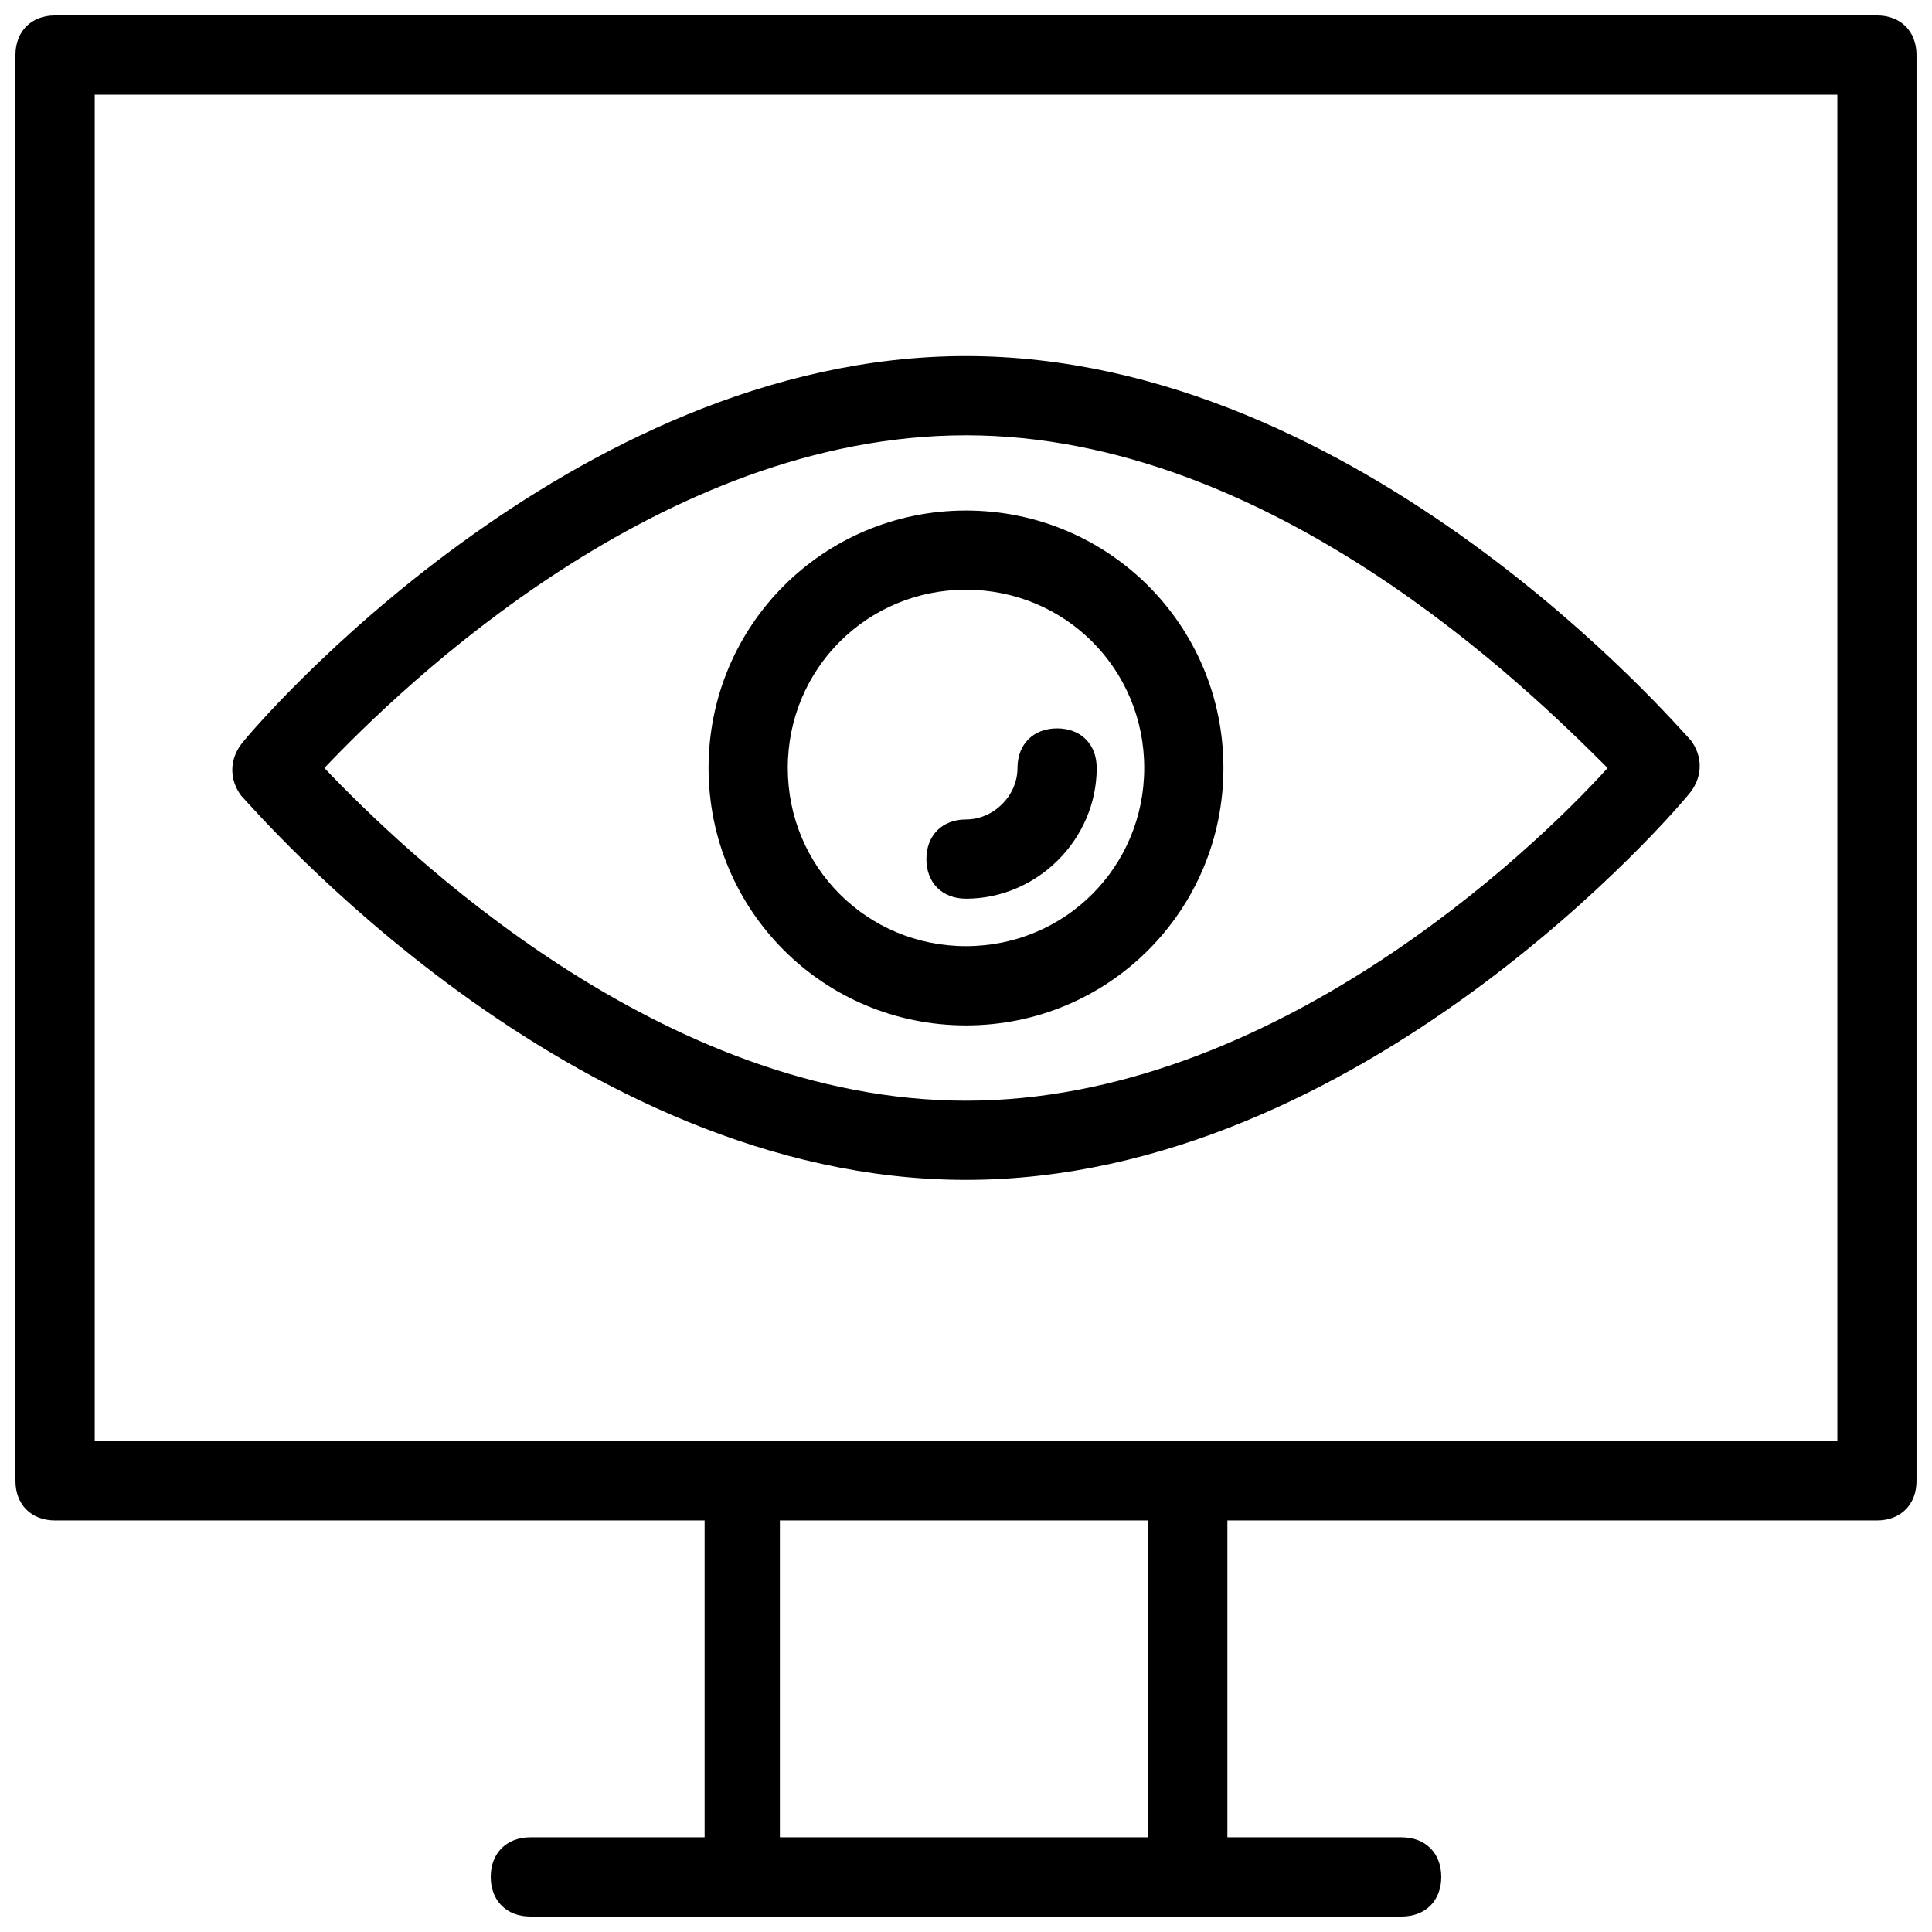
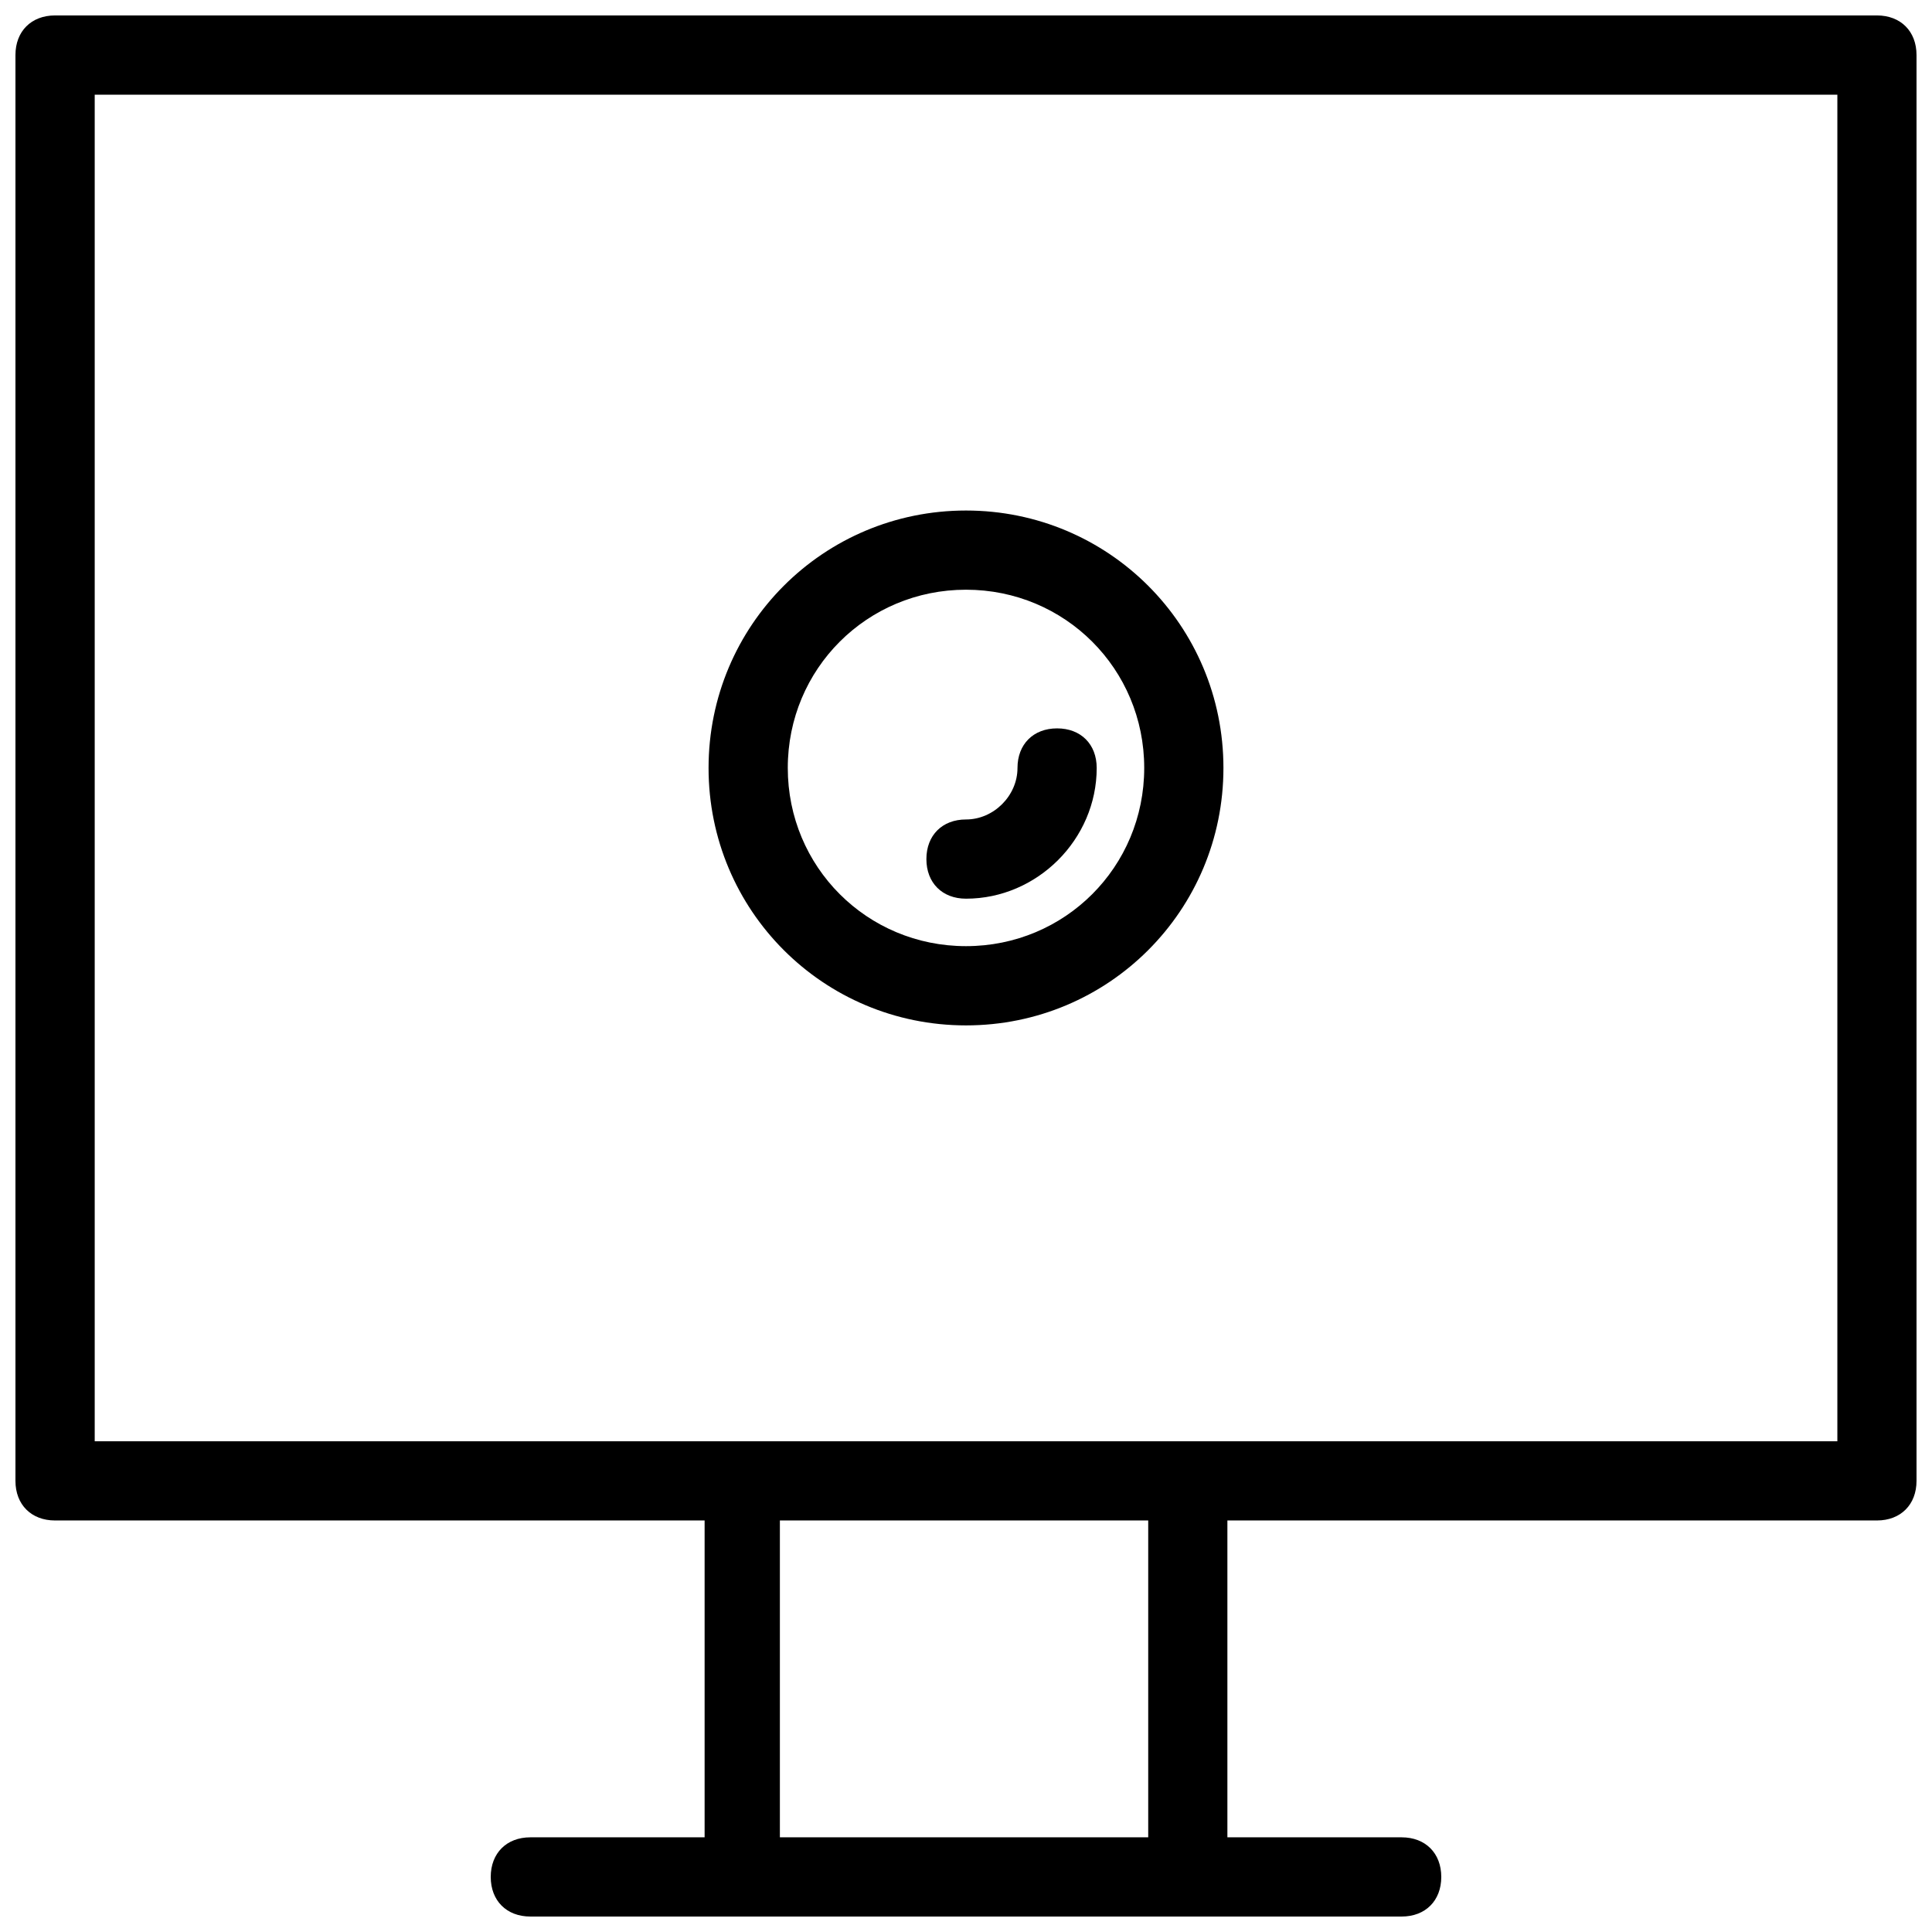
<svg xmlns="http://www.w3.org/2000/svg" width="800px" height="800px" version="1.1" viewBox="144 144 512 512">
  <defs>
    <clipPath id="a">
      <path d="m148.09 148.09h503.81v503.81h-503.81z" />
    </clipPath>
  </defs>
  <g clip-path="url(#a)">
    <path d="m641.41 148.09h-482.82c-6.297 0-10.496 4.199-10.496 10.496v377.86c0 6.297 4.199 10.496 10.496 10.496h172.14v83.969h-46.184c-6.297 0-10.496 4.199-10.496 10.496s4.199 10.496 10.496 10.496h230.91c6.297 0 10.496-4.199 10.496-10.496s-4.199-10.496-10.496-10.496h-46.184v-83.969h172.13c6.297 0 10.496-4.199 10.496-10.496v-377.86c0-6.297-4.199-10.496-10.496-10.496zm-193.12 482.82h-97.613v-83.969h97.613zm182.63-104.96h-461.82v-356.86h461.82z" />
  </g>
-   <path d="m400 456.68c104.96 0 188.93-98.664 192.08-102.86 3.148-4.199 3.148-9.445 0-13.645-3.152-3.148-87.121-101.81-192.08-101.81-104.96 0-188.93 98.664-192.08 102.86-3.148 4.199-3.148 9.445 0 13.645 3.148 3.148 87.117 101.81 192.08 101.81zm0-197.32c80.82 0 149.04 67.176 170.04 88.168-19.941 22.043-89.215 88.168-170.04 88.168-80.82-0.004-149.05-66.129-170.04-88.168 20.992-22.043 89.219-88.168 170.04-88.168z" />
  <path d="m400 415.74c37.785 0 68.223-30.438 68.223-68.223 0-37.785-30.438-68.223-68.223-68.223s-68.223 30.438-68.223 68.223c-0.004 37.785 30.434 68.223 68.223 68.223zm0-115.46c26.238 0 47.23 20.992 47.23 47.23s-20.992 47.23-47.23 47.23-47.23-20.992-47.23-47.23c-0.004-26.238 20.988-47.23 47.23-47.23z" />
  <path d="m400 382.16c18.895 0 34.637-15.742 34.637-34.637 0-6.297-4.199-10.496-10.496-10.496s-10.496 4.199-10.496 10.496c0 7.348-6.297 13.645-13.645 13.645-6.297 0-10.496 4.199-10.496 10.496s4.195 10.496 10.496 10.496z" />
</svg>